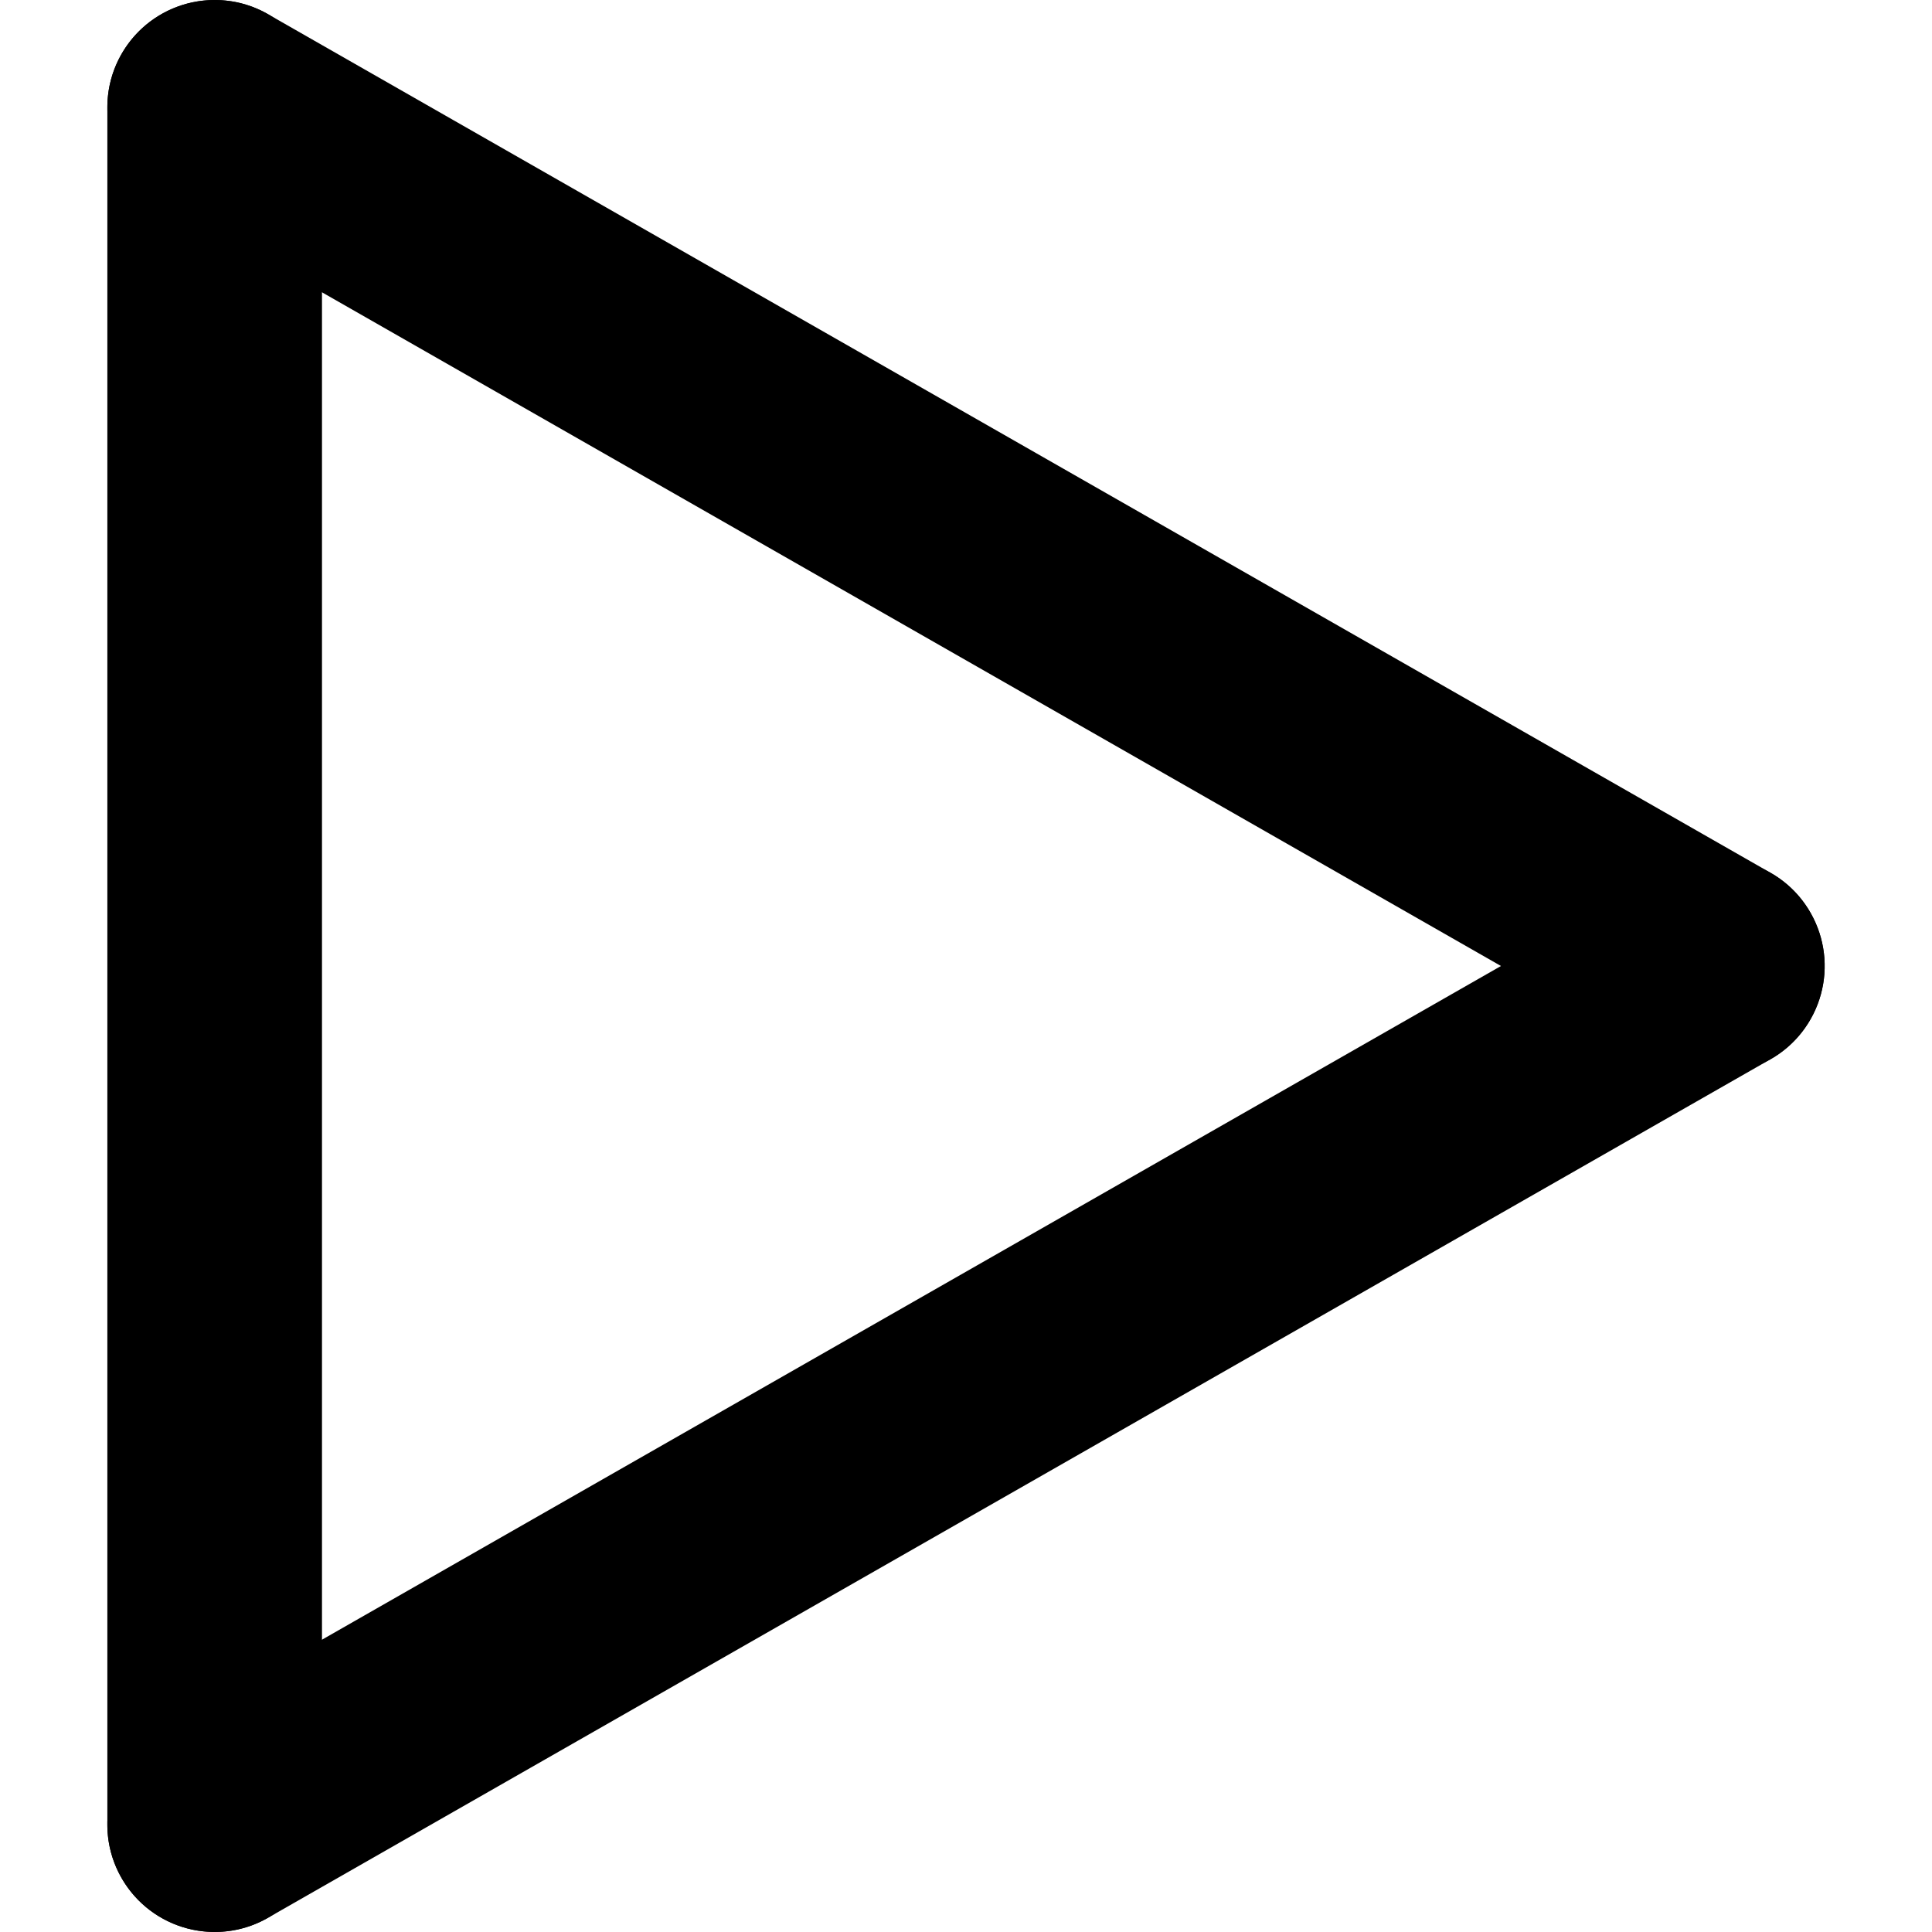
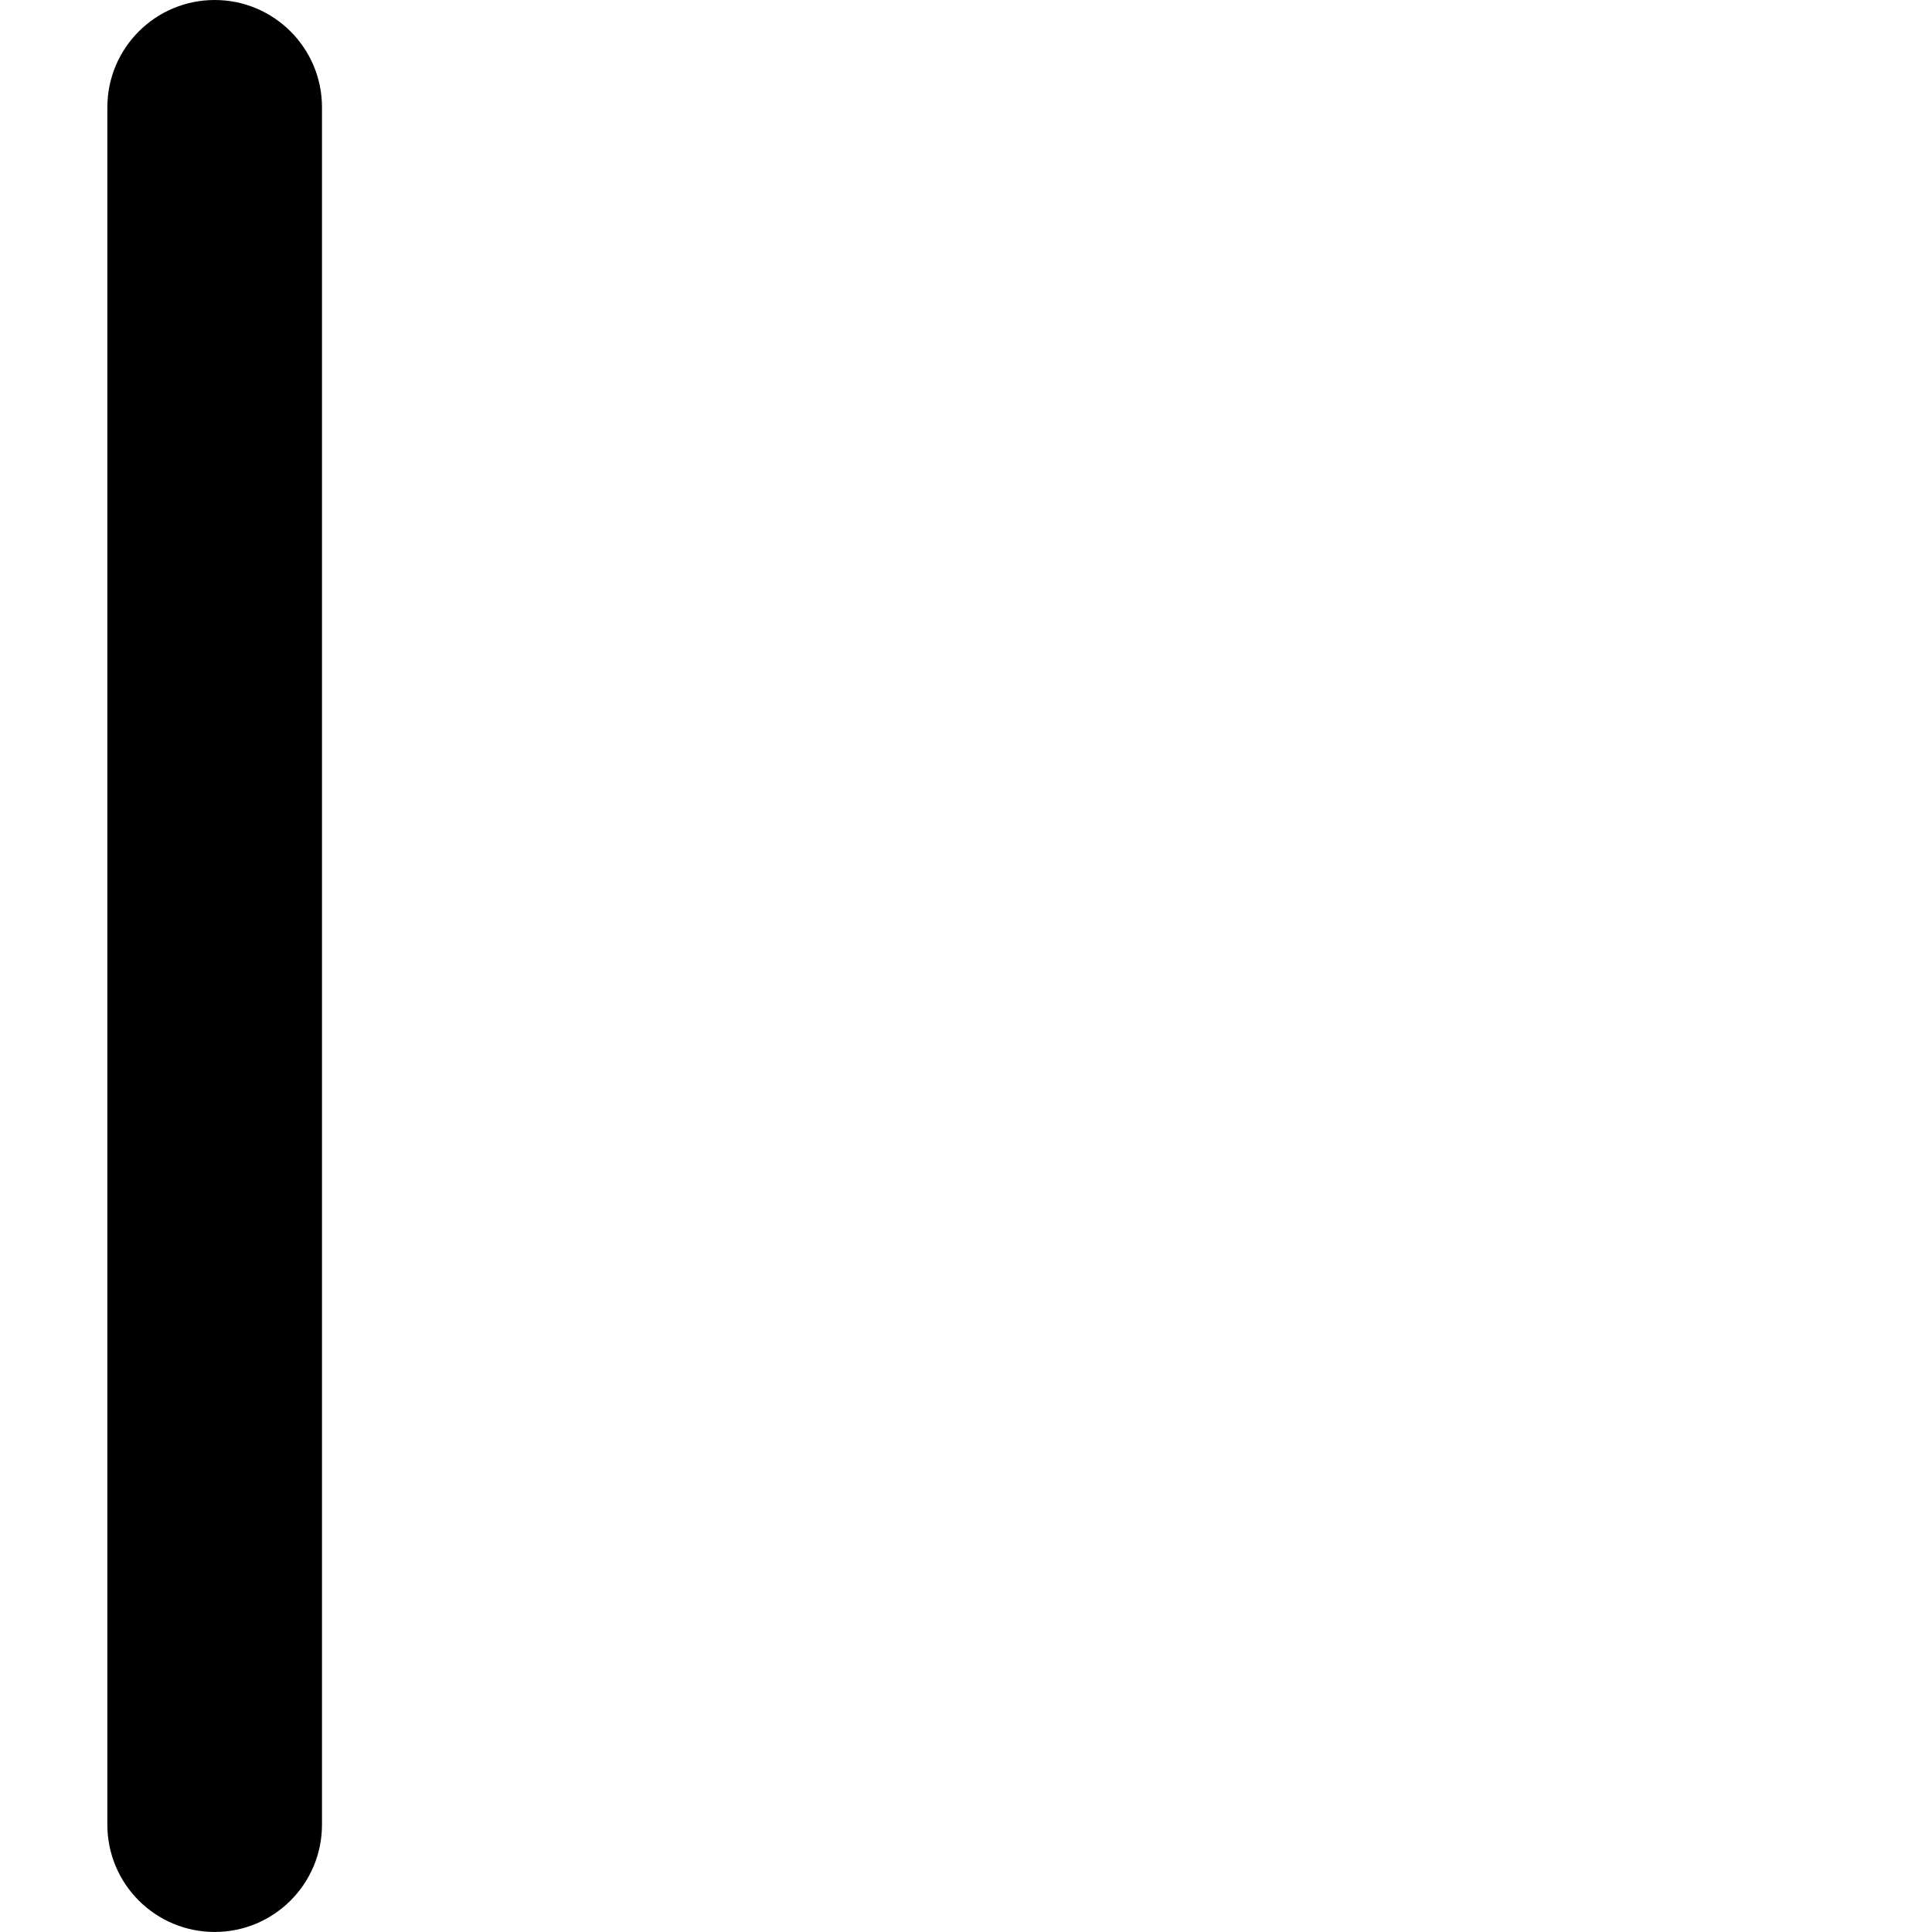
<svg xmlns="http://www.w3.org/2000/svg" version="1.1" id="Layer_1" x="0px" y="0px" viewBox="0 0 512 512" style="enable-background:new 0 0 512 512;" xml:space="preserve">
  <g>
    <path d="M28.45,28.45v455.1c0,15.71,12.73,28.44,28.44,28.44s28.44-12.73,28.44-28.44V28.45C85.34,12.74,72.6,0,56.89,0   S28.45,12.74,28.45,28.45" />
-     <path d="M441,231.3L42.78,458.85c-13.64,7.79-18.38,25.17-10.58,38.81c7.79,13.64,25.17,18.38,38.81,10.58L469.22,280.7   c13.64-7.79,18.38-25.17,10.58-38.81C472.01,228.25,454.63,223.51,441,231.3" />
-     <path d="M469.22,231.3L71,3.75C57.37-4.04,39.99,0.7,32.2,14.34c-7.79,13.64-3.06,31.01,10.58,38.81L441,280.7   c13.64,7.79,31.01,3.06,38.81-10.58C487.6,256.47,482.86,239.1,469.22,231.3" />
  </g>
</svg>